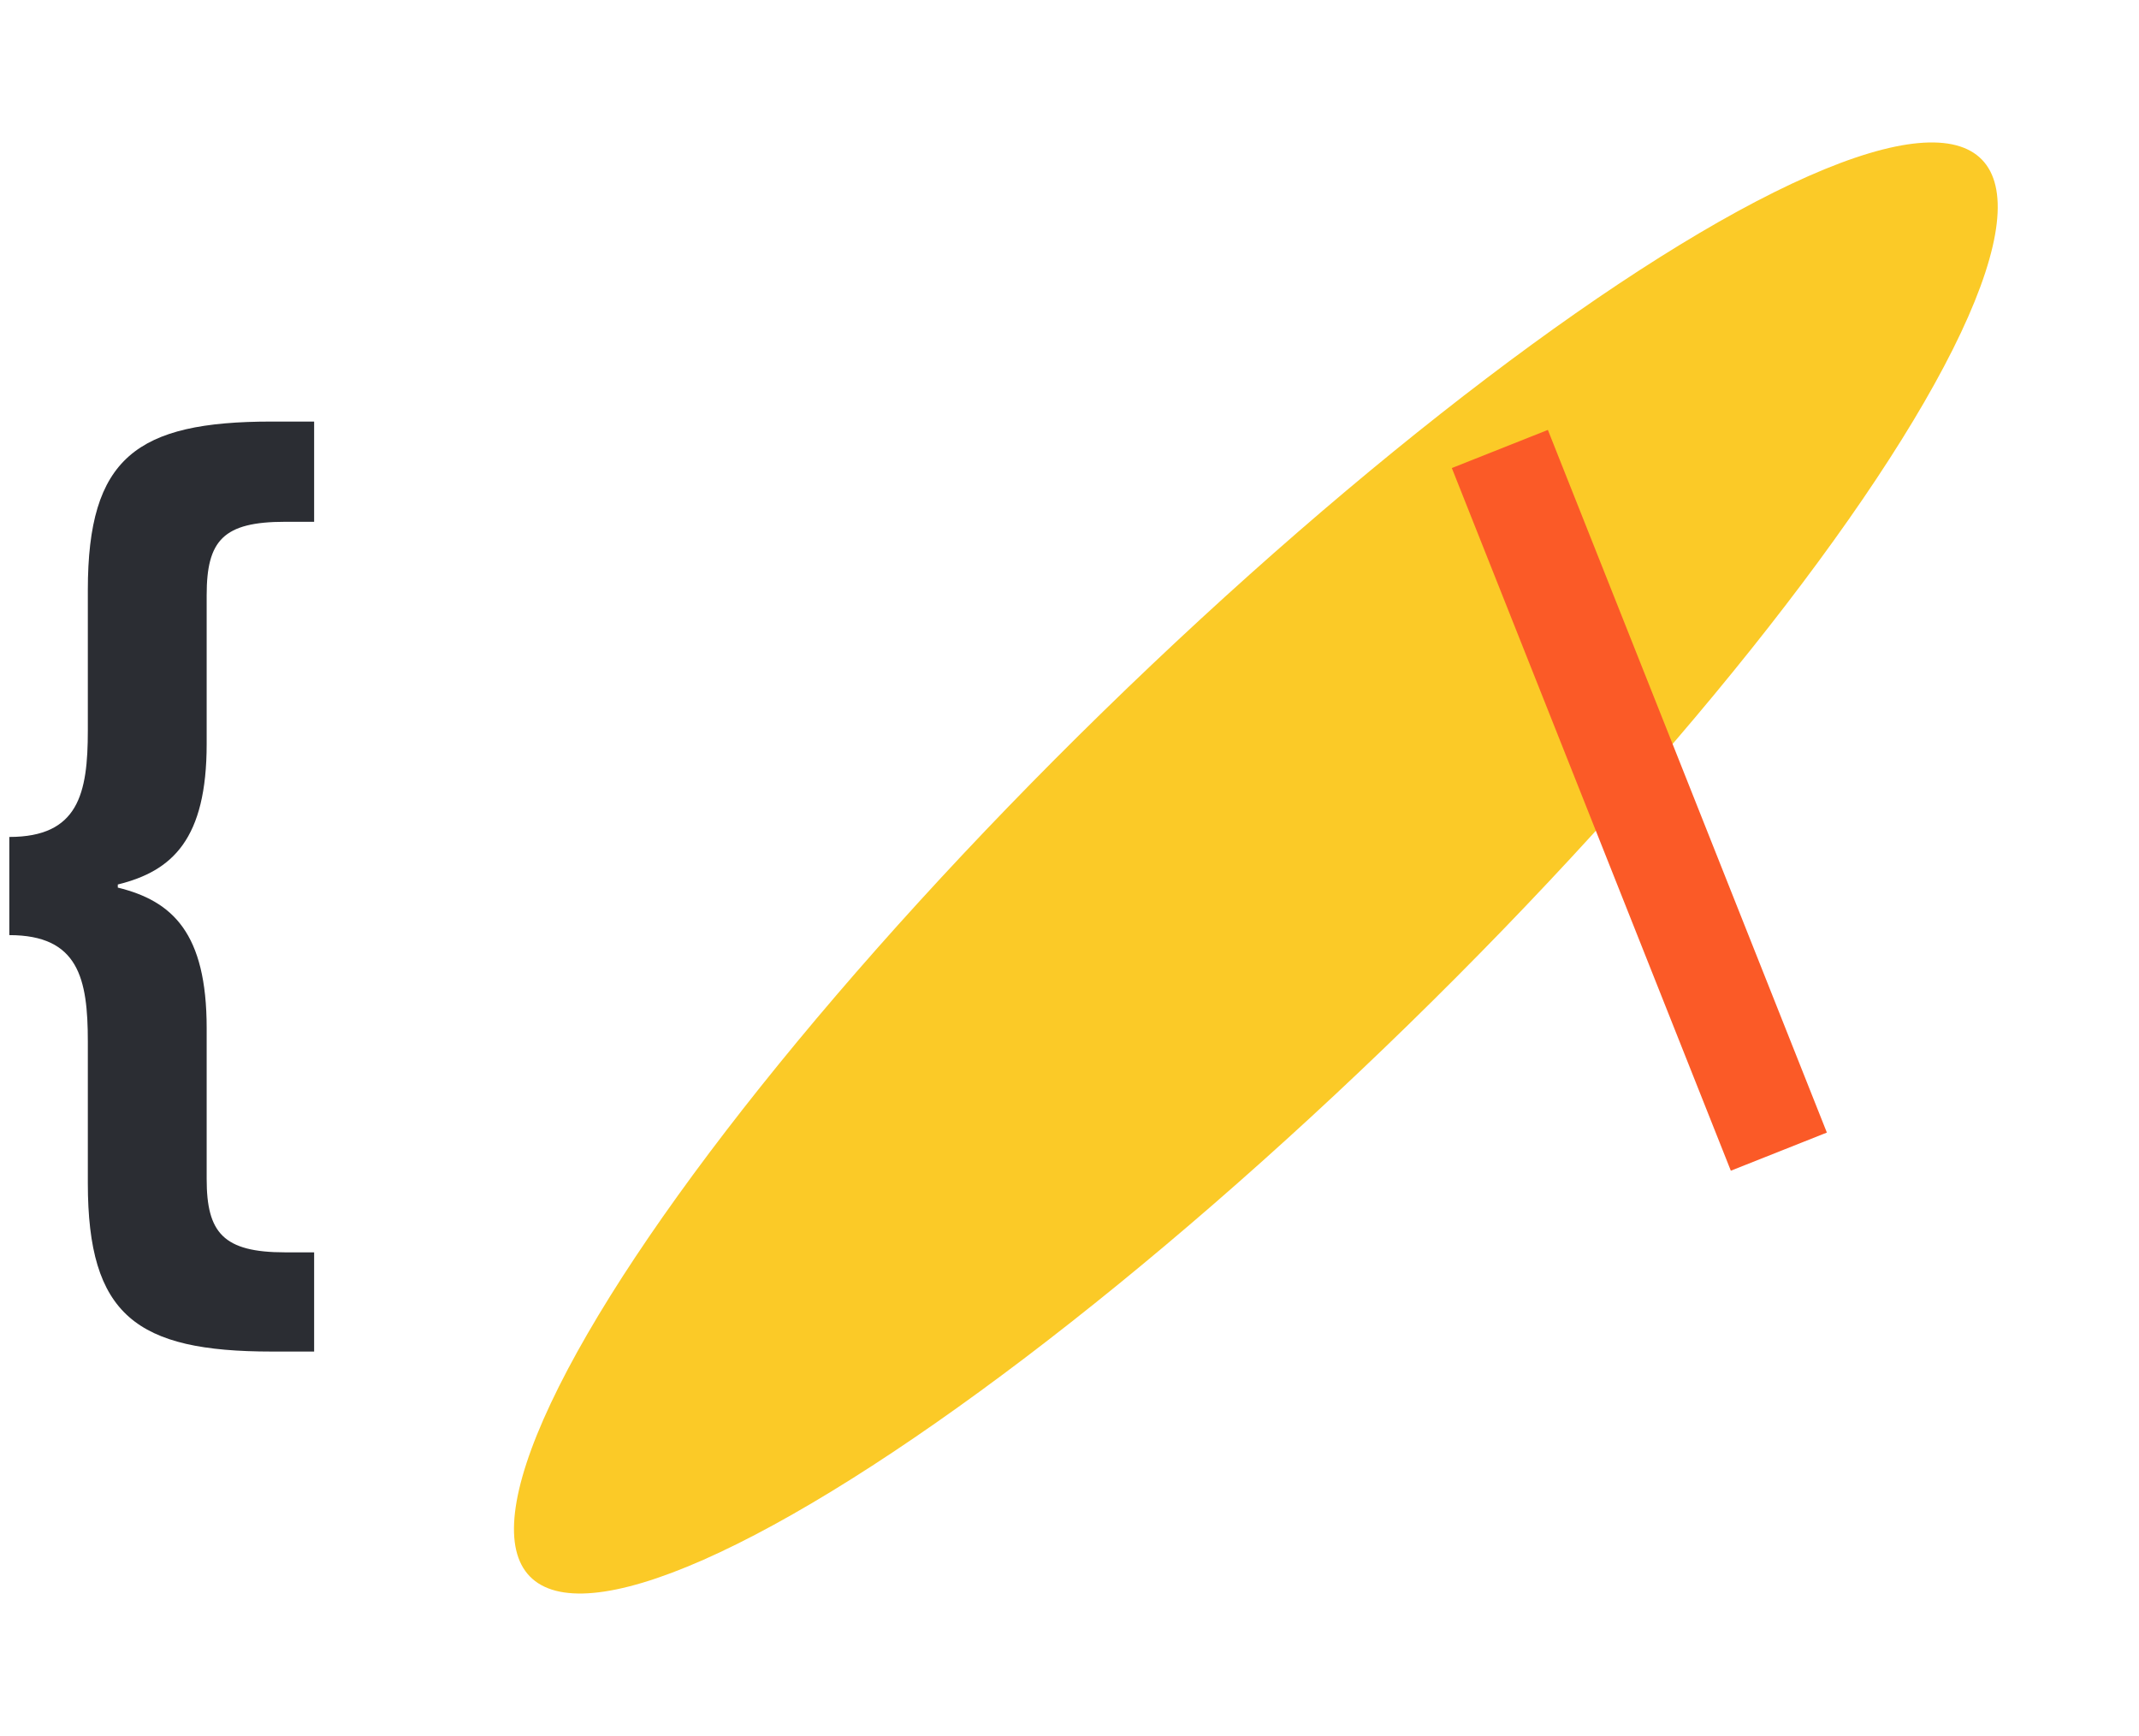
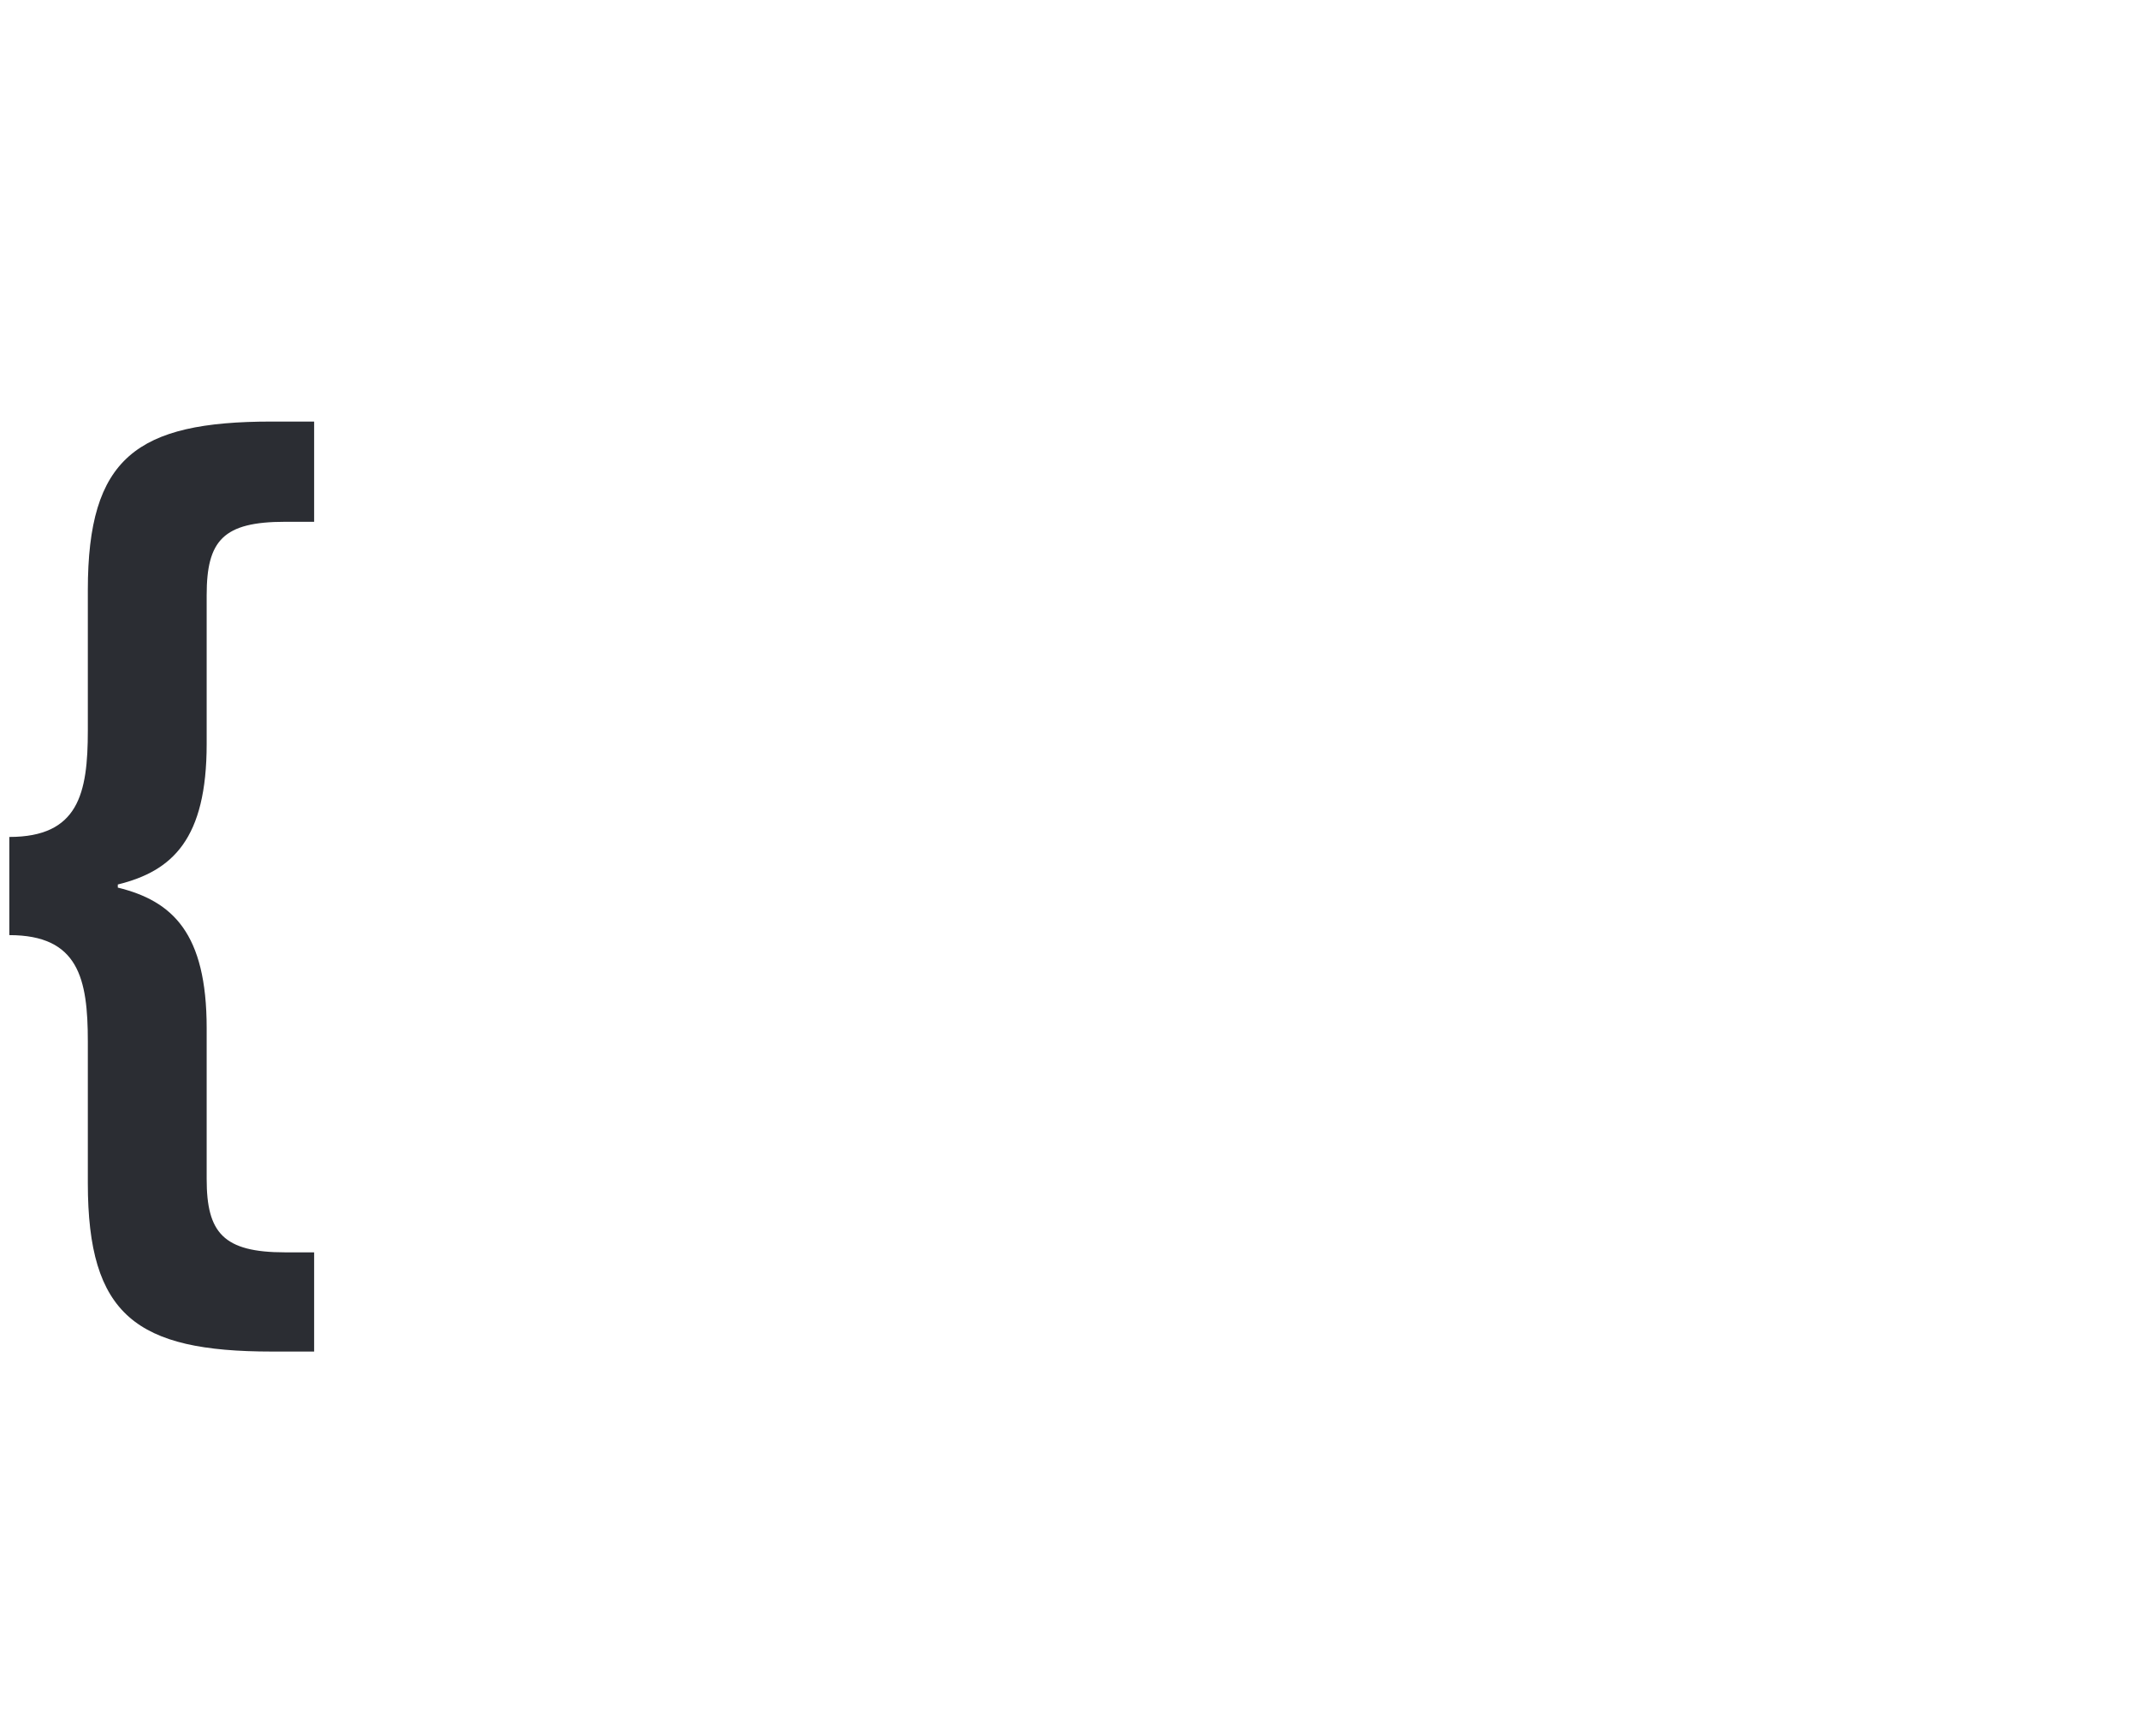
<svg xmlns="http://www.w3.org/2000/svg" width="207" height="168" viewBox="0 0 207 168" fill="none">
-   <ellipse cx="121.534" cy="84" rx="21.16" ry="98.165" transform="rotate(45.7 121.534 84)" fill="#FBCA27" />
-   <line x1="145.147" y1="43.45" x2="172.147" y2="111.45" stroke="#FB5A27" stroke-width="10" />
  <path d="M30.4 130.796V121.196H27.6C21.6 121.196 20 119.296 20 114.096V99.496C20 90.296 16.7 87.196 11.4 85.896V85.596C16.7 84.296 20 81.196 20 71.996V57.596C20 52.296 21.6 50.496 27.6 50.496H30.4V40.796H26.3C13.2 40.796 8.5 44.296 8.5 57.096V70.696C8.5 76.796 7.6 80.996 0.9 80.996V90.496C7.6 90.496 8.5 94.696 8.5 100.796V114.496C8.5 127.296 13.2 130.796 26.3 130.796H30.4Z" fill="#2B2D33" />
</svg>